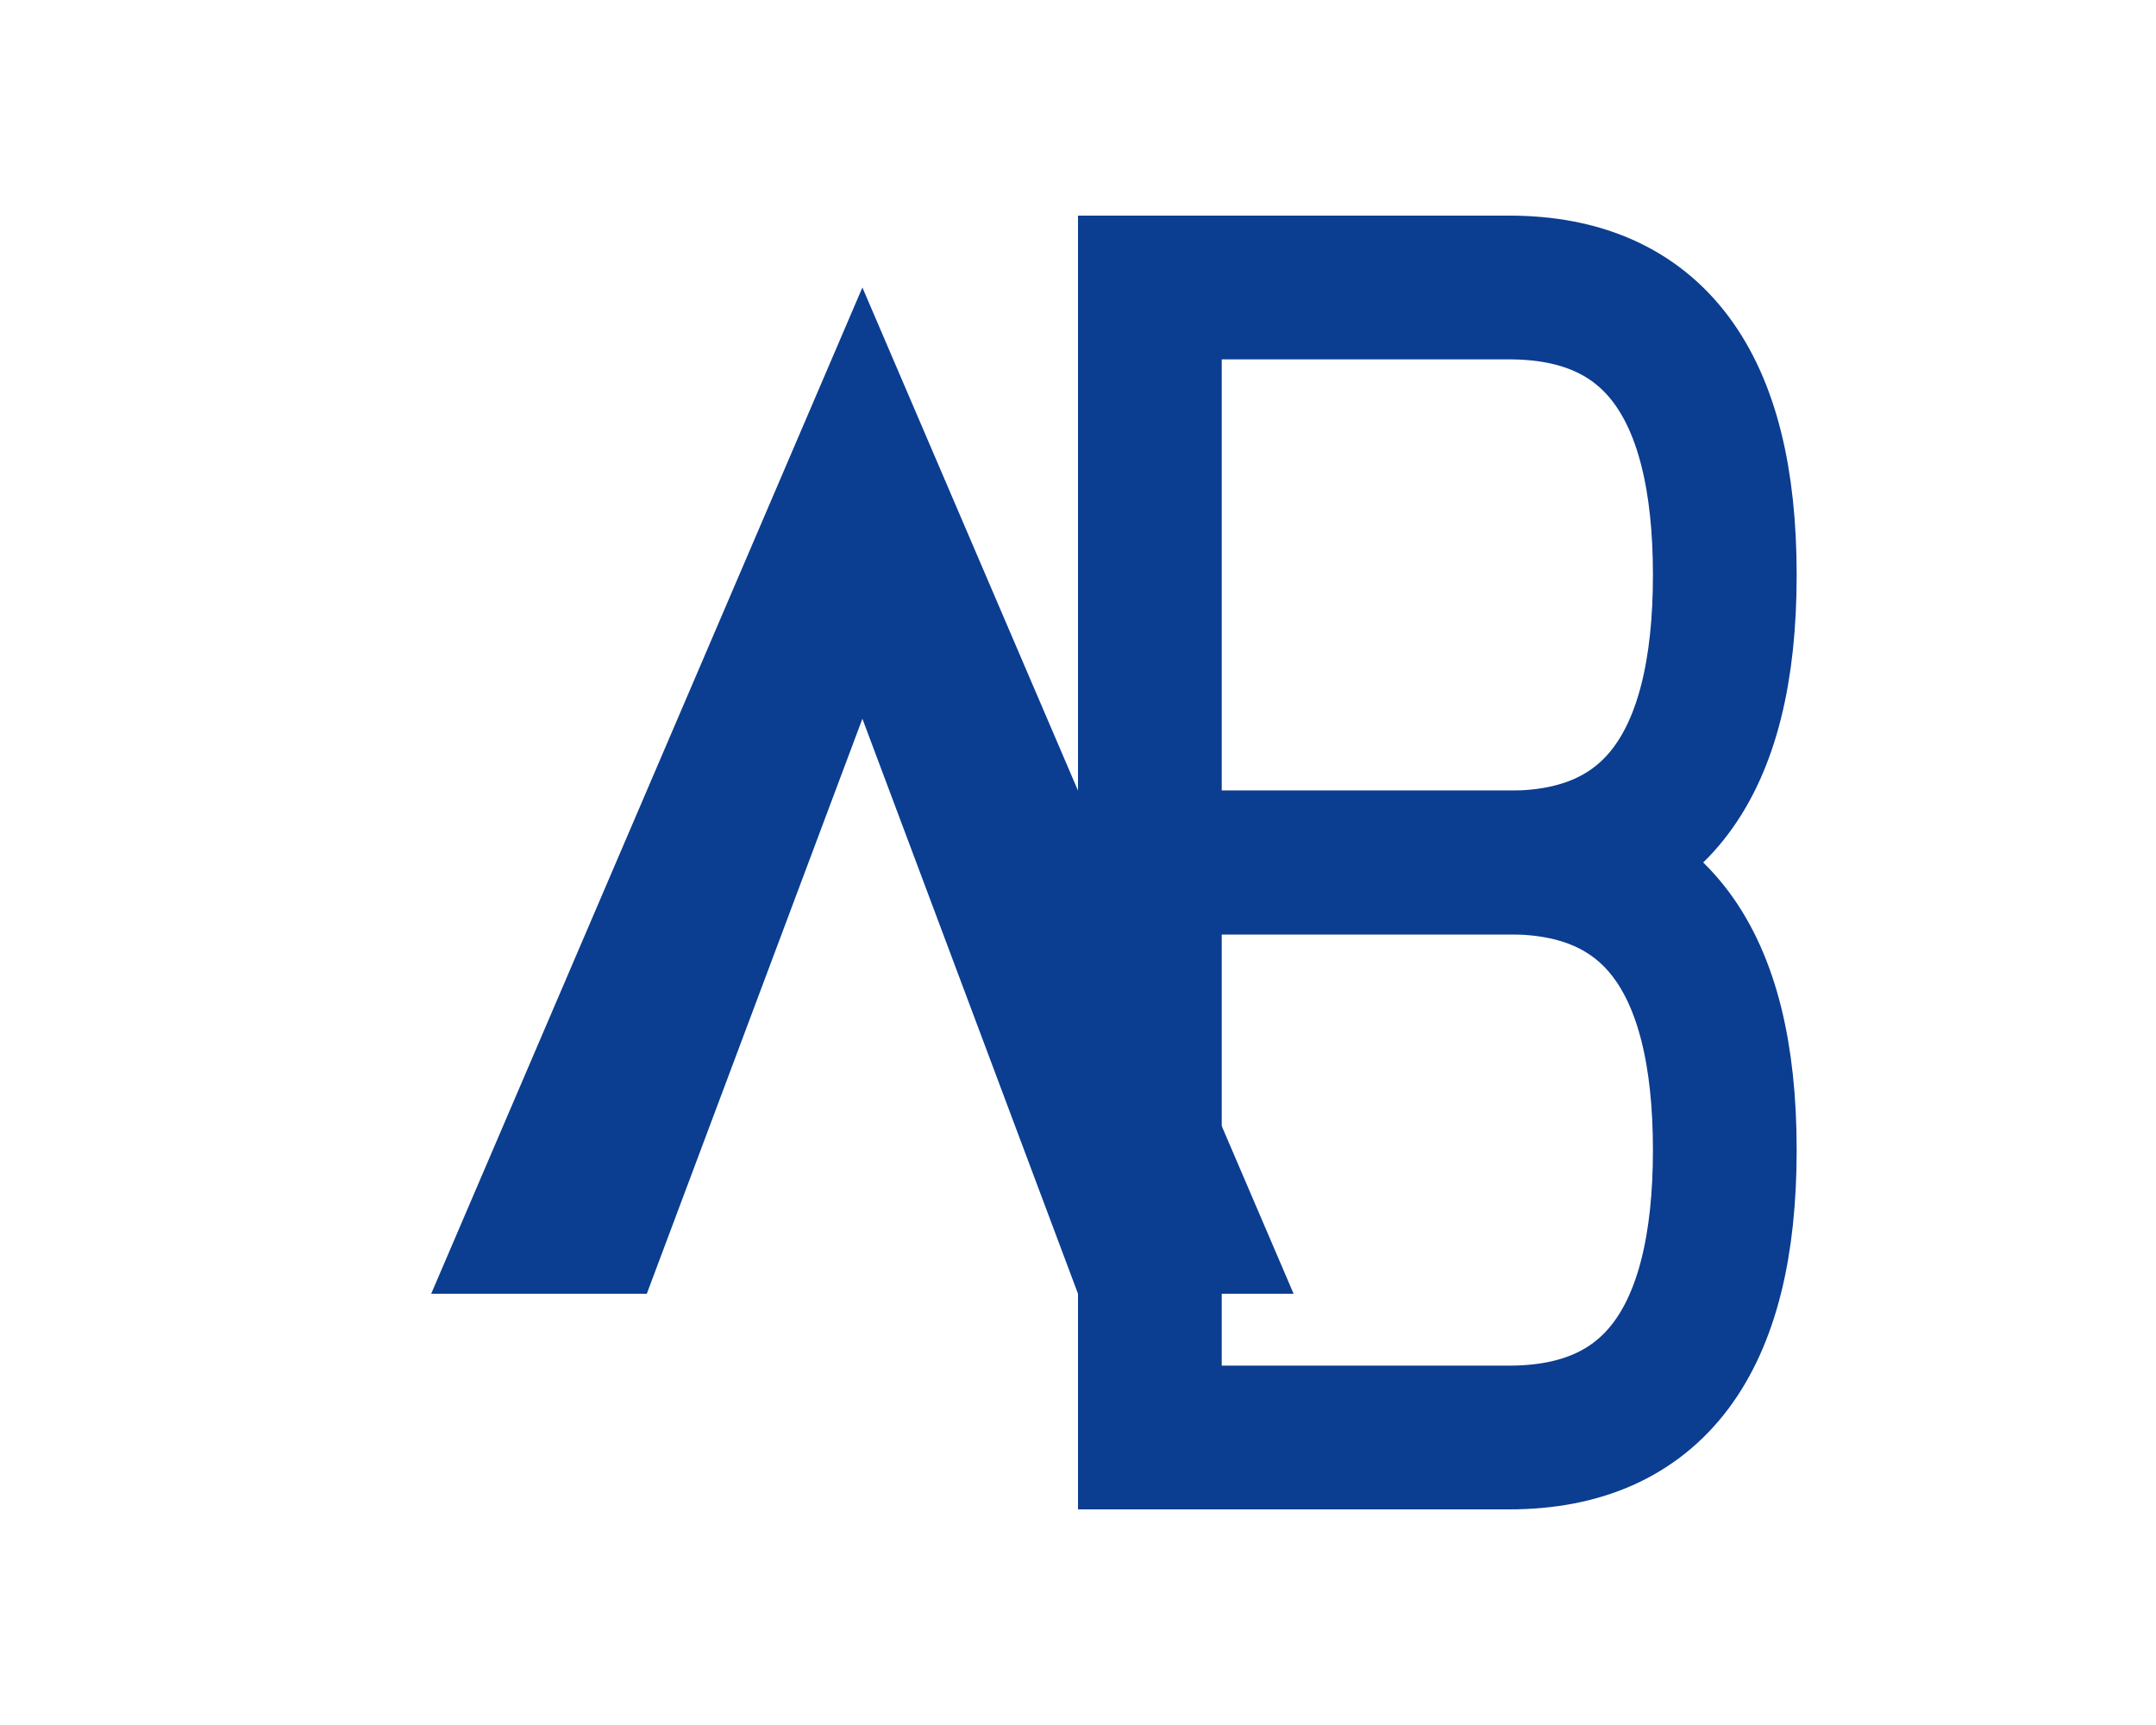
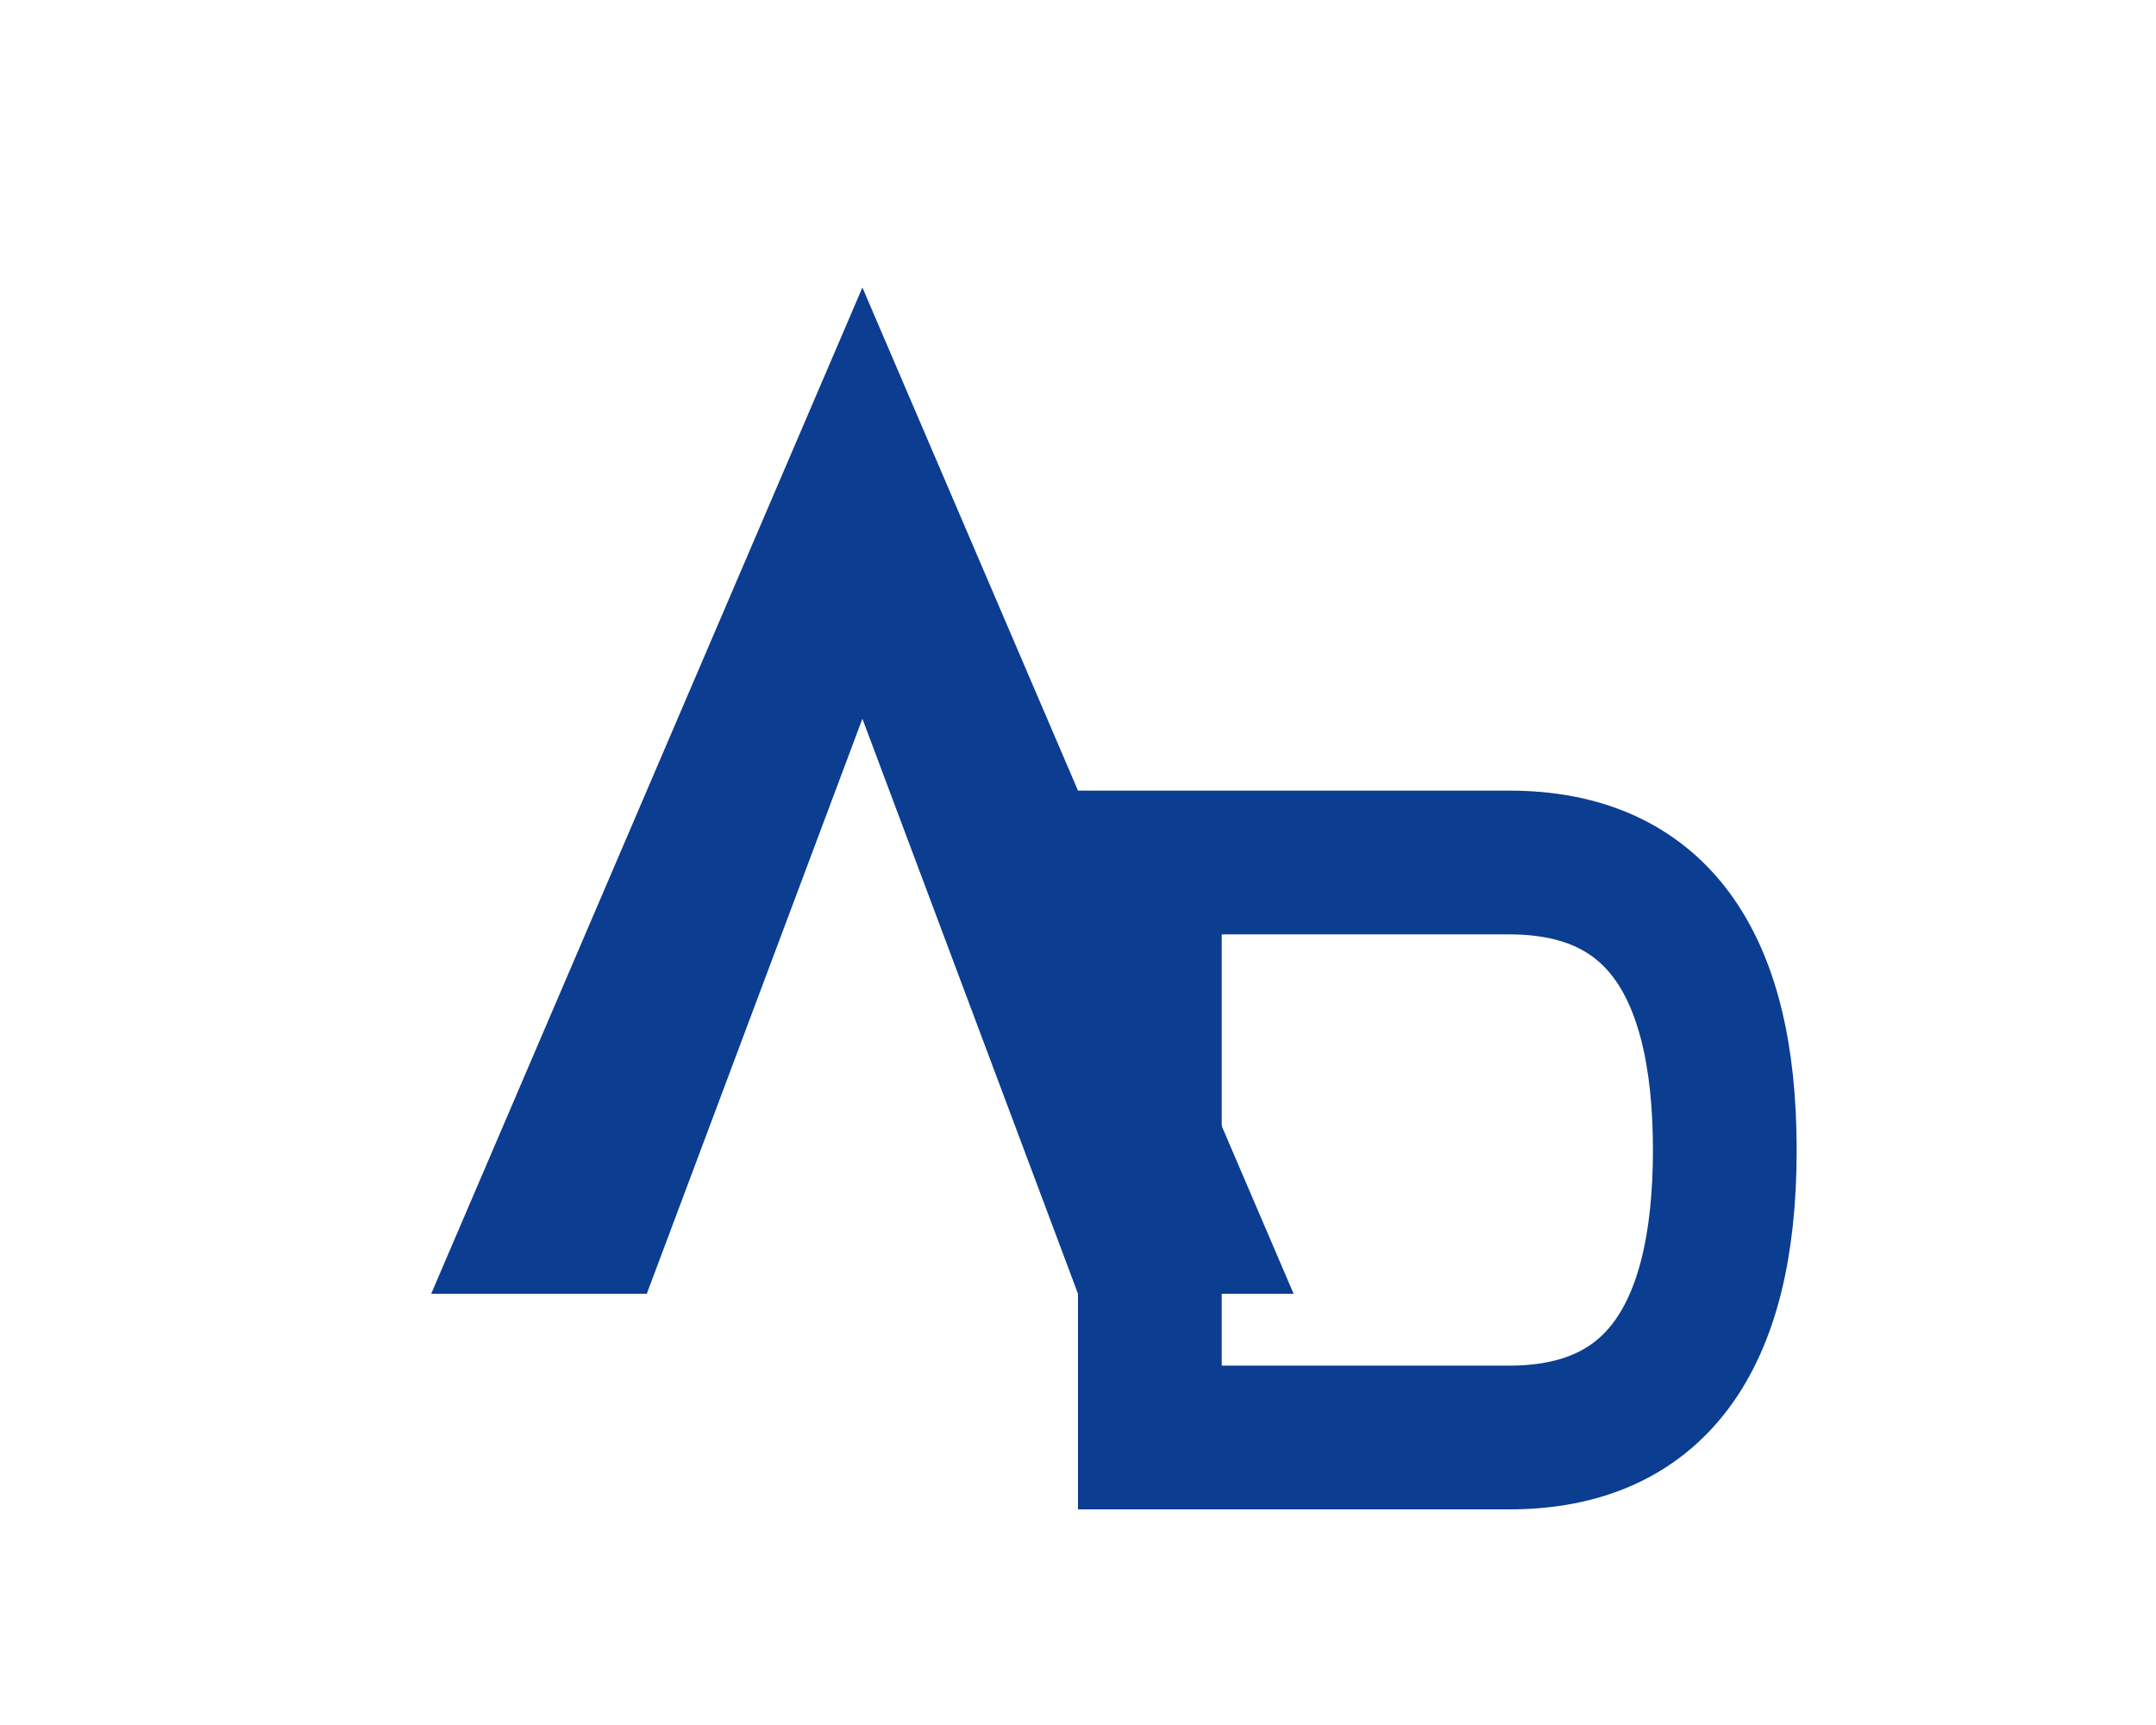
<svg xmlns="http://www.w3.org/2000/svg" width="150" height="120" viewBox="0 0 150 120">
  <path d="M30,90 L60,20 L90,90 L75,90 L60,50 L45,90 Z" fill="#0B3D91" />
-   <path d="M80,20 L105,20 Q120,20 120,40 Q120,60 105,60 L80,60 Z" fill="none" stroke="#0B3D91" stroke-width="10" />
  <path d="M80,60 L105,60 Q120,60 120,80 Q120,100 105,100 L80,100 Z" fill="none" stroke="#0B3D91" stroke-width="10" />
</svg>